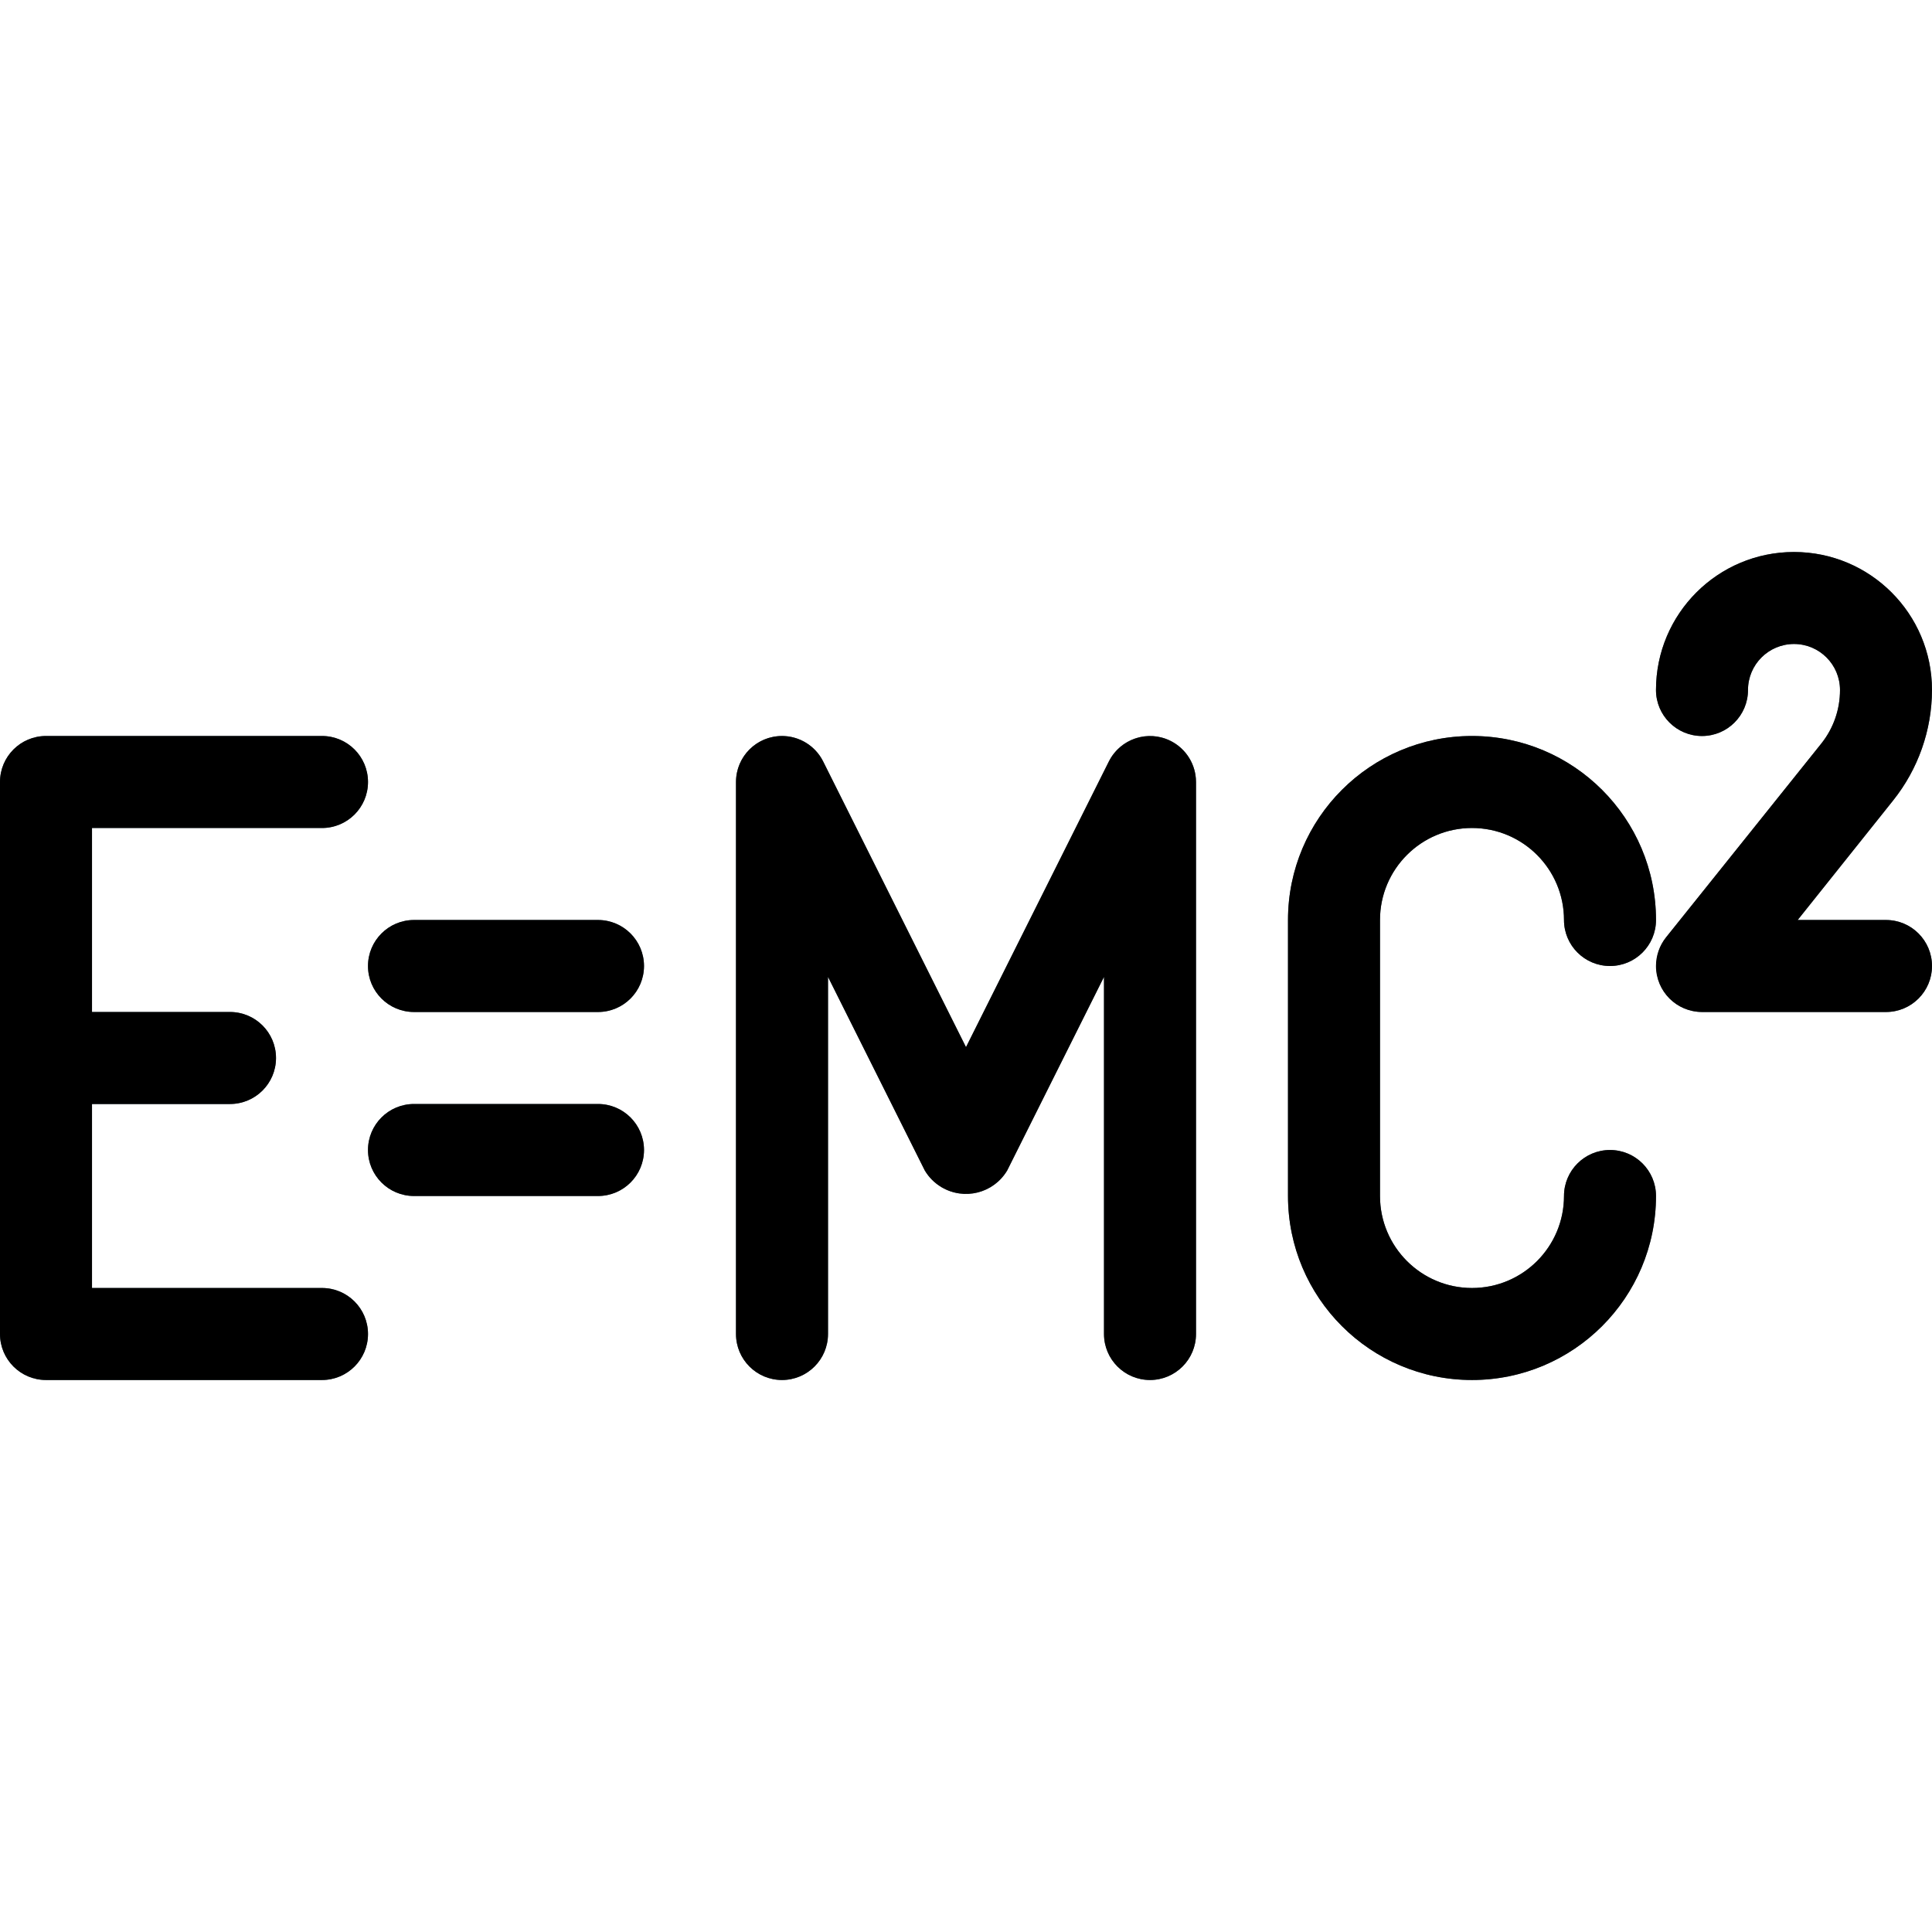
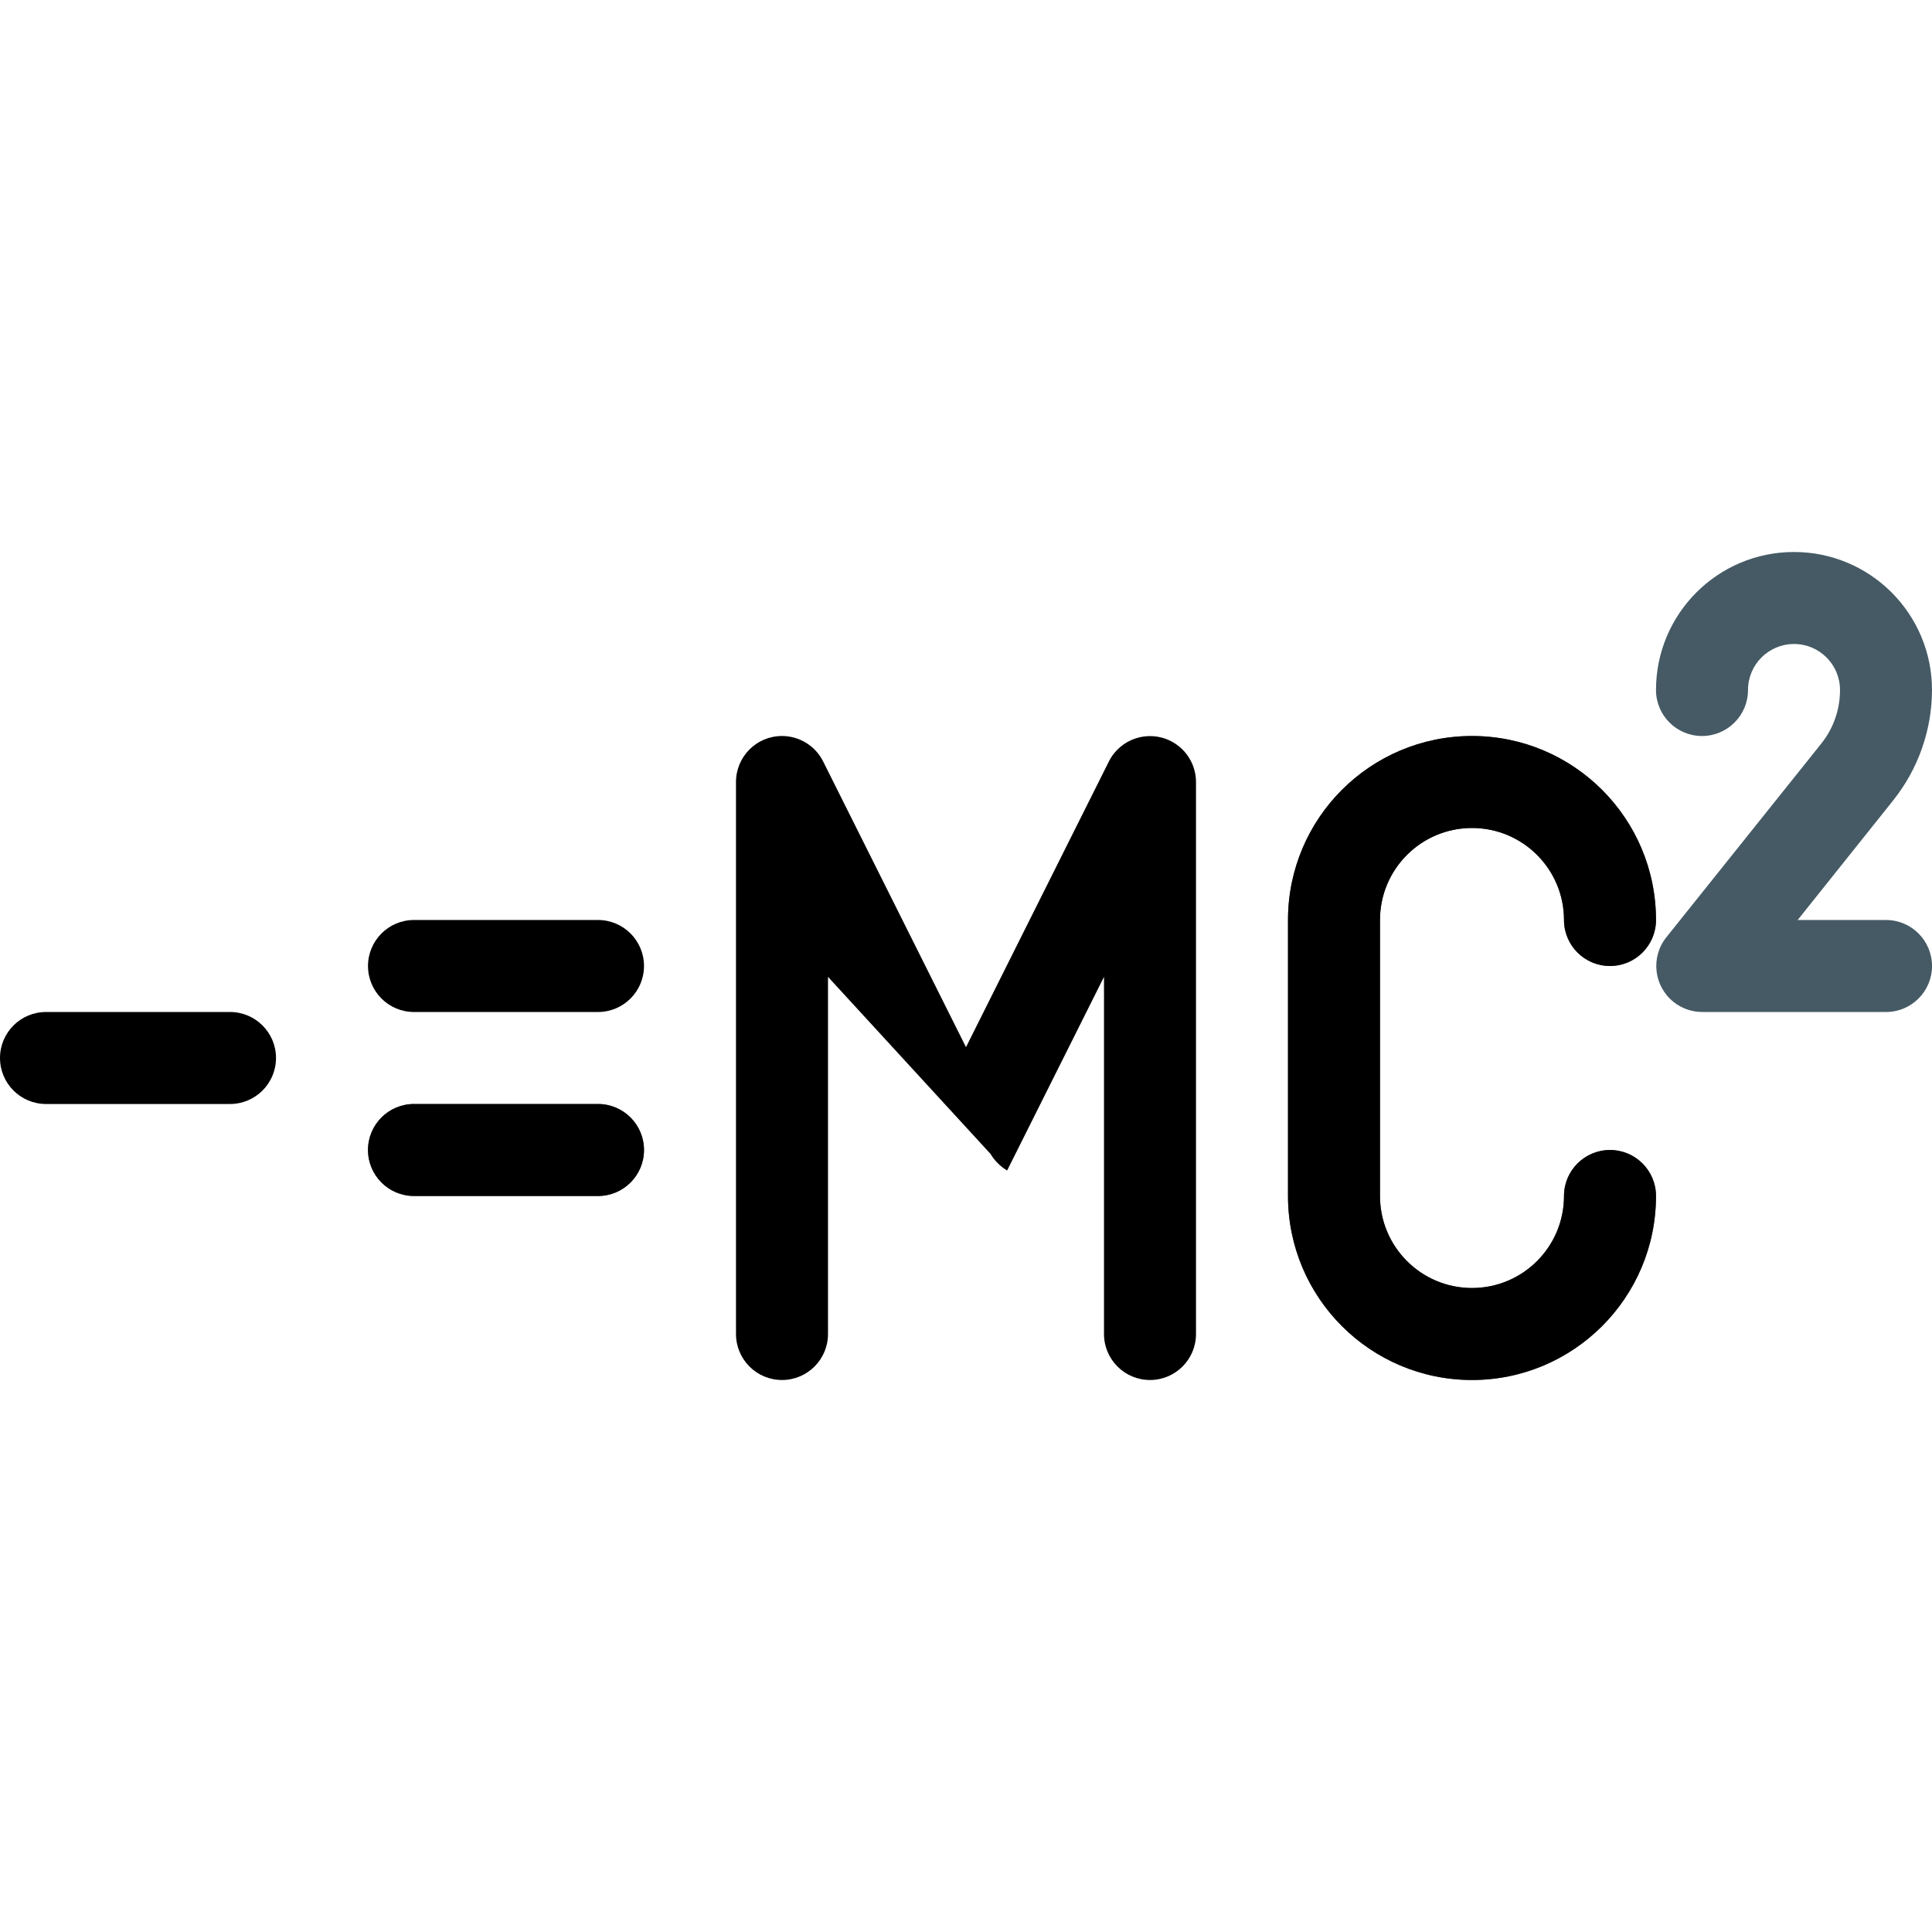
<svg xmlns="http://www.w3.org/2000/svg" version="1.1" id="Capa_1" x="0px" y="0px" viewBox="0 0 448 448" style="enable-background:new 0 0 448 448;" xml:space="preserve">
  <g>
-     <path style="fill:#455A64;" d="M74.667,298.667H21.333V256h32C59.224,256,64,251.224,64,245.333   c0-5.891-4.776-10.667-10.667-10.667h-32V192h53.333c5.891,0,10.667-4.776,10.667-10.667c0-5.891-4.776-10.667-10.667-10.667h-64   C4.776,170.667,0,175.442,0,181.333v128C0,315.224,4.776,320,10.667,320h64c5.891,0,10.667-4.776,10.667-10.667   S80.558,298.667,74.667,298.667z" />
-     <path style="fill:#455A64;" d="M138.667,213.333H96c-5.891,0-10.667,4.776-10.667,10.667c0,5.891,4.776,10.667,10.667,10.667   h42.667c5.891,0,10.667-4.776,10.667-10.667C149.333,218.109,144.558,213.333,138.667,213.333z" />
    <path style="fill:#455A64;" d="M138.667,256H96c-5.891,0-10.667,4.776-10.667,10.667c0,5.891,4.776,10.667,10.667,10.667h42.667   c5.891,0,10.667-4.776,10.667-10.667C149.333,260.776,144.558,256,138.667,256z" />
-     <path style="fill:#455A64;" d="M269.12,170.944c-4.814-1.136-9.777,1.187-11.989,5.611L224,242.816l-33.131-66.261   c-2.64-5.267-9.049-7.396-14.315-4.757c-3.608,1.809-5.887,5.499-5.887,9.535v128c0,5.891,4.776,10.667,10.667,10.667   c5.891,0,10.667-4.776,10.667-10.667v-82.816l22.464,44.907c3.144,5.272,9.966,6.998,15.239,3.855   c1.585-0.945,2.91-2.27,3.855-3.855L256,226.517v82.816c0,5.891,4.776,10.667,10.667,10.667c5.891,0,10.667-4.776,10.667-10.667   v-128C277.337,176.384,273.936,172.082,269.12,170.944z" />
    <path style="fill:#455A64;" d="M341.333,192c11.782,0,21.333,9.551,21.333,21.333c0,5.891,4.776,10.667,10.667,10.667   S384,219.224,384,213.333c0-23.564-19.102-42.667-42.667-42.667s-42.667,19.103-42.667,42.667v64   c0,23.564,19.102,42.667,42.667,42.667S384,300.897,384,277.333c0-5.891-4.776-10.667-10.667-10.667s-10.667,4.776-10.667,10.667   c0,11.782-9.551,21.333-21.333,21.333S320,289.115,320,277.333v-64C320,201.551,329.551,192,341.333,192z" />
    <path style="fill:#455A64;" d="M437.333,213.333h-20.48l22.144-27.733c5.806-7.272,8.979-16.295,9.003-25.6   c0-17.673-14.327-32-32-32s-32,14.327-32,32c0,5.891,4.776,10.667,10.667,10.667c5.891,0,10.667-4.776,10.667-10.667   c0-5.891,4.776-10.667,10.667-10.667c5.891,0,10.667,4.776,10.667,10.667c0.009,4.474-1.495,8.819-4.267,12.331l-35.989,44.992   c-3.688,4.594-2.953,11.308,1.64,14.995c1.877,1.507,4.209,2.335,6.616,2.349h42.667c5.891,0,10.667-4.776,10.667-10.667   C448,218.109,443.224,213.333,437.333,213.333z" />
  </g>
-   <path d="M74.667,320h-64C4.776,320,0,315.224,0,309.333v-128c0-5.891,4.776-10.667,10.667-10.667h64  c5.891,0,10.667,4.776,10.667,10.667c0,5.891-4.776,10.667-10.667,10.667H21.333v106.667h53.333c5.891,0,10.667,4.776,10.667,10.667  S80.558,320,74.667,320z" />
  <path d="M53.333,256H10.667C4.776,256,0,251.224,0,245.333c0-5.891,4.776-10.667,10.667-10.667h42.667  c5.891,0,10.667,4.776,10.667,10.667C64,251.224,59.224,256,53.333,256z" />
  <path d="M138.667,234.667H96c-5.891,0-10.667-4.776-10.667-10.667c0-5.891,4.776-10.667,10.667-10.667h42.667  c5.891,0,10.667,4.776,10.667,10.667C149.333,229.891,144.558,234.667,138.667,234.667z" />
  <path d="M138.667,277.333H96c-5.891,0-10.667-4.776-10.667-10.667C85.333,260.776,90.109,256,96,256h42.667  c5.891,0,10.667,4.776,10.667,10.667C149.333,272.558,144.558,277.333,138.667,277.333z" />
-   <path d="M266.667,320c-5.891,0-10.667-4.776-10.667-10.667v-82.816l-22.464,44.907c-3.144,5.272-9.966,6.998-15.238,3.855  c-1.585-0.945-2.91-2.27-3.855-3.855L192,226.517v82.816c0,5.891-4.776,10.667-10.667,10.667c-5.891,0-10.667-4.776-10.667-10.667  v-128c0-5.891,4.776-10.666,10.667-10.666c4.036,0,7.727,2.279,9.535,5.887L224,242.816l33.131-66.24  c2.64-5.267,9.049-7.396,14.315-4.757c3.602,1.805,5.879,5.485,5.887,9.514v128C277.333,315.224,272.558,320,266.667,320z" />
+   <path d="M266.667,320c-5.891,0-10.667-4.776-10.667-10.667v-82.816l-22.464,44.907c-1.585-0.945-2.91-2.27-3.855-3.855L192,226.517v82.816c0,5.891-4.776,10.667-10.667,10.667c-5.891,0-10.667-4.776-10.667-10.667  v-128c0-5.891,4.776-10.666,10.667-10.666c4.036,0,7.727,2.279,9.535,5.887L224,242.816l33.131-66.24  c2.64-5.267,9.049-7.396,14.315-4.757c3.602,1.805,5.879,5.485,5.887,9.514v128C277.333,315.224,272.558,320,266.667,320z" />
  <path d="M341.333,320c-23.564,0-42.667-19.103-42.667-42.667v-64c0-23.564,19.102-42.667,42.667-42.667S384,189.769,384,213.333  c0,5.891-4.776,10.667-10.667,10.667s-10.667-4.776-10.667-10.667c0-11.782-9.551-21.333-21.333-21.333S320,201.551,320,213.333v64  c0,11.782,9.551,21.333,21.333,21.333s21.333-9.551,21.333-21.333c0-5.891,4.776-10.667,10.667-10.667S384,271.442,384,277.333  C384,300.897,364.898,320,341.333,320z" />
-   <path d="M437.333,234.667h-42.667c-5.891,0.003-10.669-4.769-10.673-10.661c-0.001-2.421,0.821-4.77,2.331-6.662l36.075-45.013  c2.772-3.512,4.275-7.857,4.267-12.331c0-5.891-4.776-10.667-10.667-10.667c-5.891,0-10.667,4.776-10.667,10.667  c0,5.891-4.776,10.667-10.667,10.667c-5.891,0-10.667-4.776-10.667-10.667c0-17.673,14.327-32,32-32s32,14.327,32,32  c-0.023,9.305-3.197,18.328-9.003,25.6l-22.144,27.733h20.48c5.891,0,10.667,4.776,10.667,10.667  C448,229.891,443.224,234.667,437.333,234.667z" />
  <g>
</g>
  <g>
</g>
  <g>
</g>
  <g>
</g>
  <g>
</g>
  <g>
</g>
  <g>
</g>
  <g>
</g>
  <g>
</g>
  <g>
</g>
  <g>
</g>
  <g>
</g>
  <g>
</g>
  <g>
</g>
  <g>
</g>
</svg>